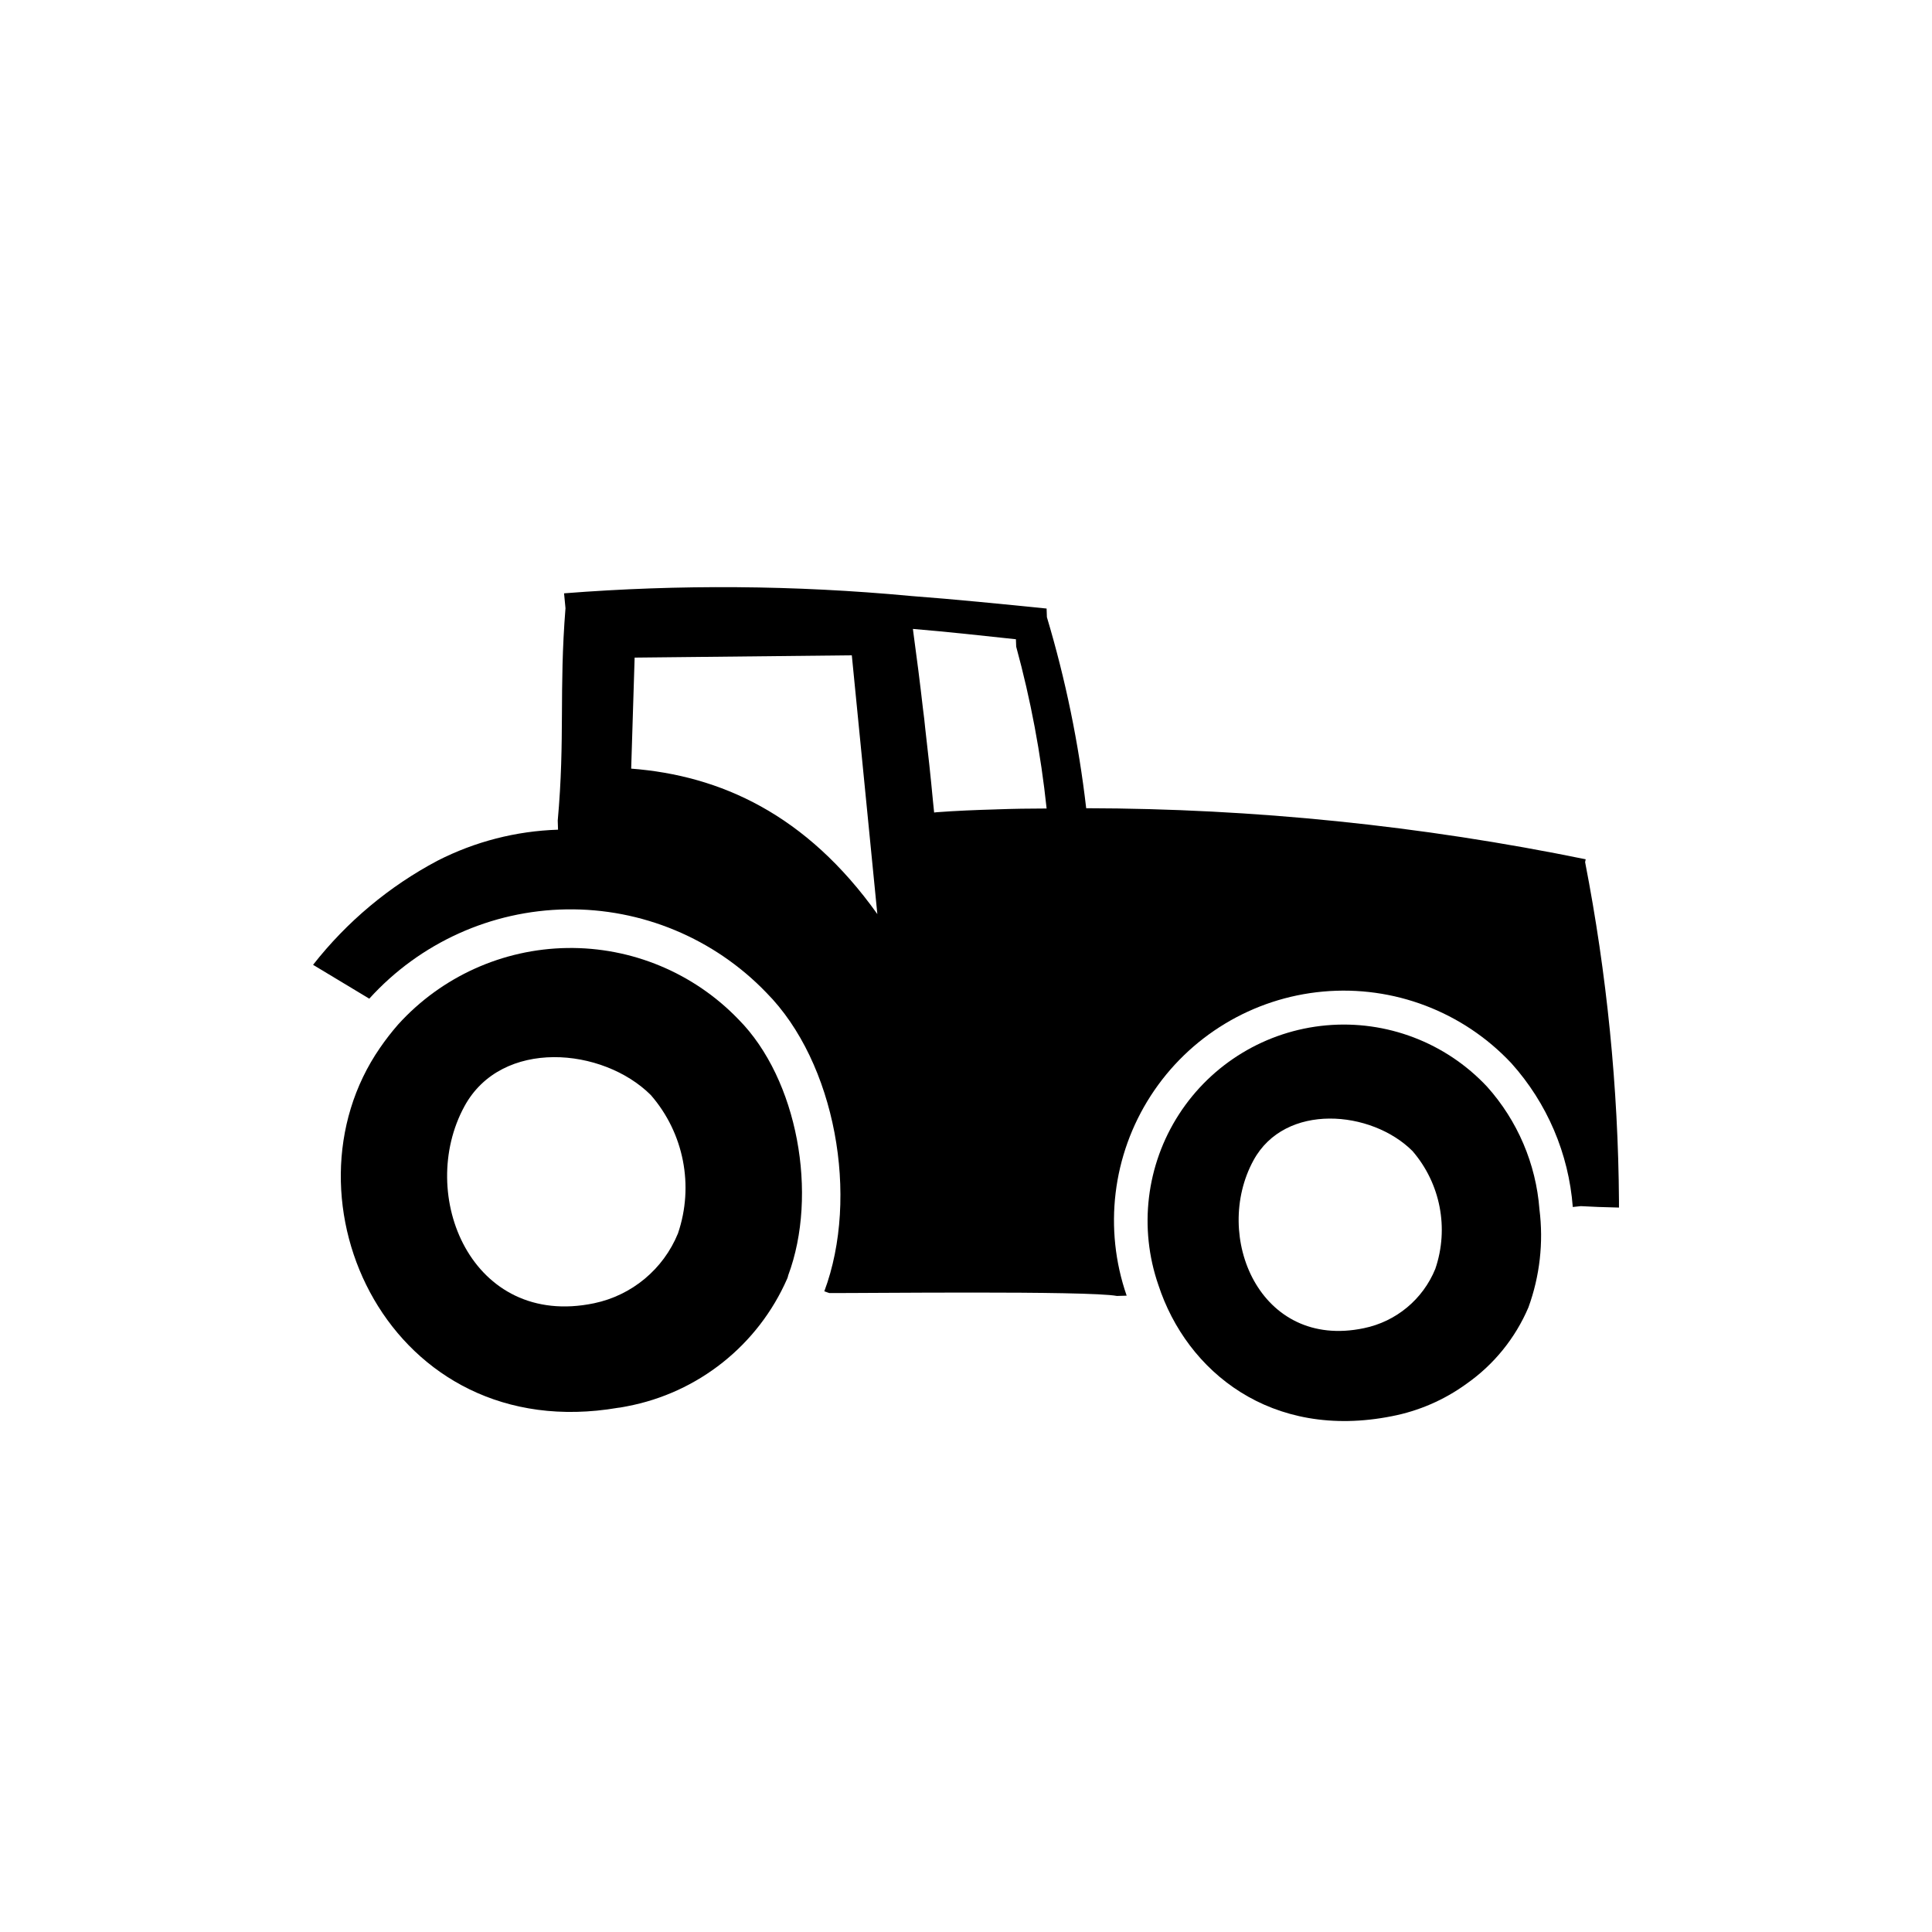
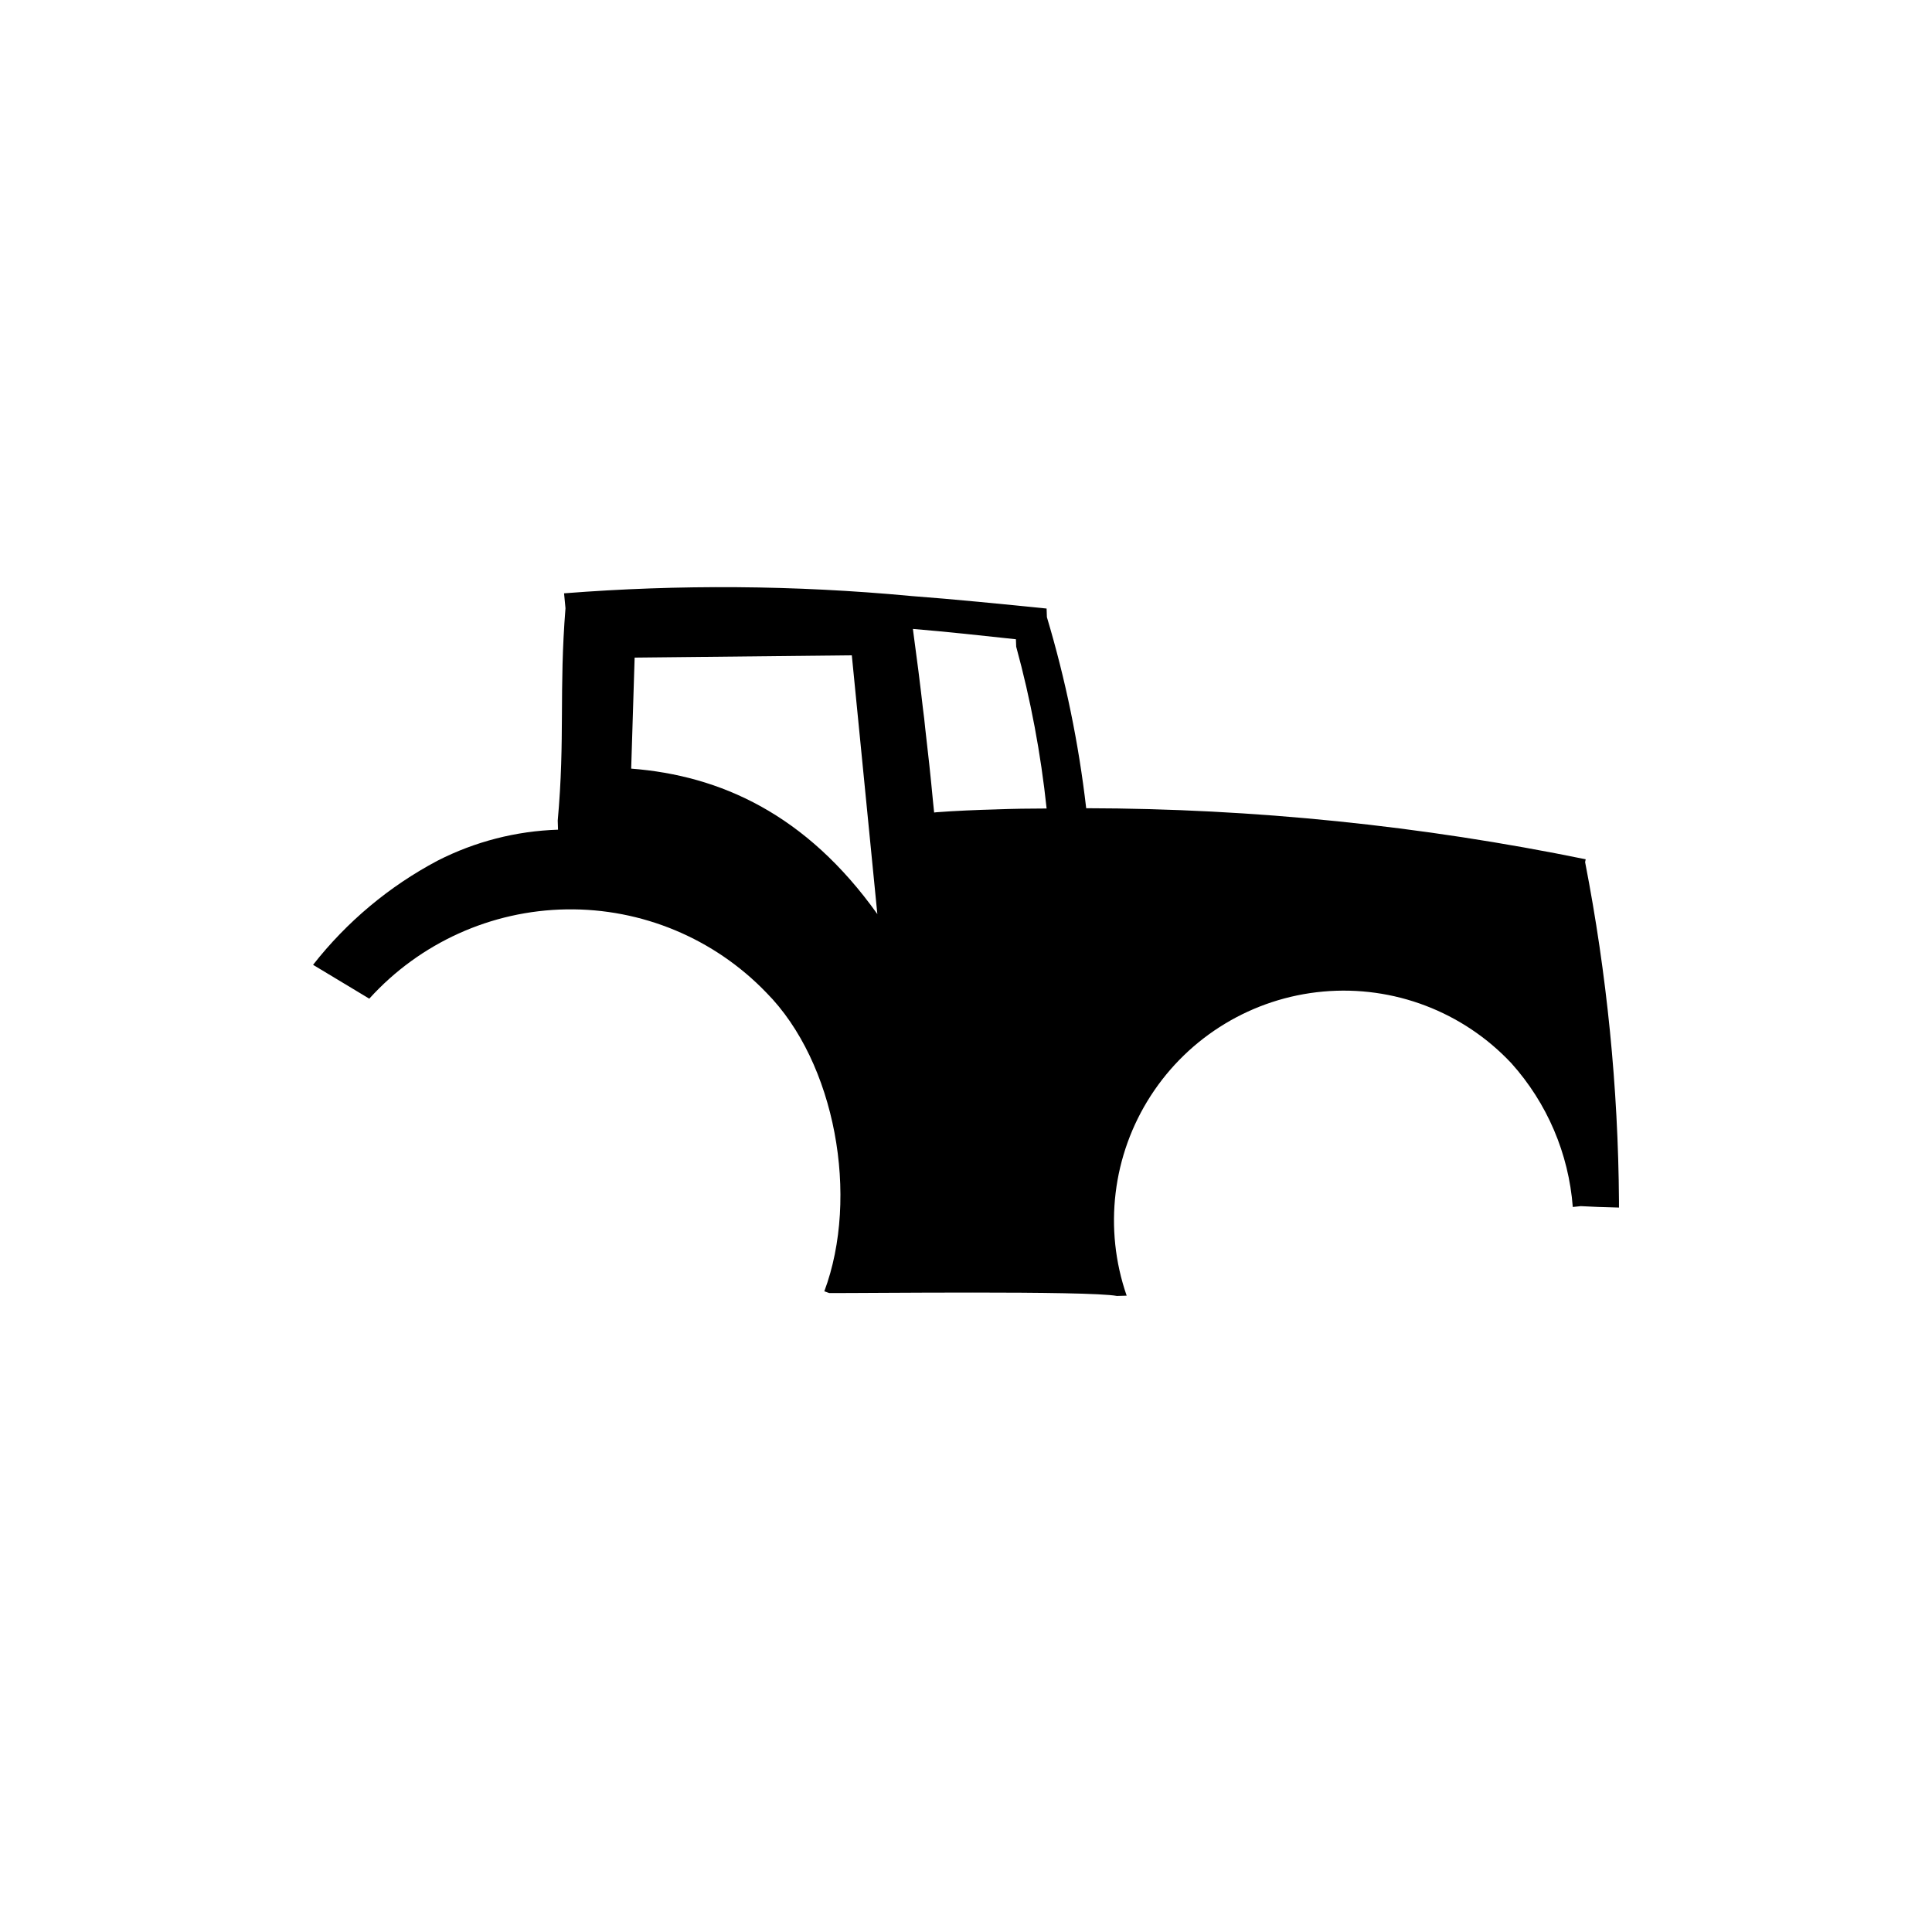
<svg xmlns="http://www.w3.org/2000/svg" fill="#000000" width="800px" height="800px" version="1.1" viewBox="144 144 512 512">
  <g>
-     <path d="m249.49 415.52c-1.703 1.949-3.293 3.996-4.758 6.129-27.836 40.219 2.477 105.8 63.035 95.434 0.785-0.066 1.566-0.262 2.348-0.391h-0.004c18.891-3.562 34.797-16.227 42.504-33.832 0.125-0.27 0.211-0.555 0.258-0.848 8.02-21.445 2.543-52.02-13.164-67.859-11.859-12.328-28.305-19.18-45.406-18.922-17.105 0.262-33.332 7.609-44.812 20.289zm74.18 55.344c-3.871 9.48-12.203 16.418-22.227 18.512-32.527 6.777-47.129-28.812-34.352-52.215 9.844-18.059 36.699-15.645 49.41-2.934v0.004c8.738 10.062 11.469 24.016 7.168 36.633z" />
-     <path d="m538.07 431.96c-10.945-11.676-26.66-17.664-42.602-16.23-15.941 1.434-30.336 10.129-39.023 23.57-8.688 13.445-10.699 30.137-5.457 45.262 7.531 22.988 29.938 41.105 61.887 34.742 7.129-1.379 13.867-4.305 19.742-8.57 7.262-5.086 12.953-12.105 16.43-20.262 3.023-8.305 4.027-17.207 2.922-25.977-0.922-12.078-5.809-23.516-13.898-32.535zm-13.703 48.316c-3.297 8.078-10.41 13.973-18.961 15.715-27.664 5.781-40.133-24.48-29.223-44.484 8.375-15.391 31.301-13.312 42.145-2.469 7.418 8.602 9.715 20.492 6.039 31.238z" />
    <path d="m564.07 372.48 0.152-0.762c-43.562-8.914-87.906-13.449-132.37-13.531-1.98-17.152-5.465-34.098-10.414-50.637l-0.078-2.281c-12.09-1.215-24.102-2.434-36.191-3.344l0.004-0.004c-30.488-2.848-61.164-3.078-91.691-0.684l0.379 3.953c-1.75 21.82-0.078 34.441-2.055 56.262l0.078 2.422c-11.117 0.352-22.02 3.152-31.922 8.211-12.816 6.785-24.055 16.188-32.996 27.602l14.902 8.973-0.004-0.004c13.391-14.789 32.32-23.359 52.266-23.664 19.949-0.301 39.129 7.691 52.961 22.07 18.324 18.477 24.711 54.133 15.359 79.148l1.293 0.457c7.527 0.078 68.645-0.672 76.25 0.773l2.582-0.078v-0.004c-6.137-17.703-3.781-37.25 6.391-52.988 10.172-15.742 27.023-25.918 45.688-27.598 18.664-1.68 37.062 5.332 49.879 19.004 9.473 10.555 15.191 23.945 16.27 38.09l2.129-0.227c2.738 0.152 6.234 0.305 10.113 0.379v-1.672c-0.207-30.168-3.211-60.254-8.973-89.867zm-252.8-24.785 0.914-29.422 57.555-0.609 6.766 68.578c-18.855-26.461-41.59-36.723-65.234-38.547zm96.938 10.797c-5.551 0.152-10.949 0.379-16.043 0.762l-0.609 0.074c-0.078-0.988-0.227-1.977-0.305-2.965-0.605-6.461-1.293-12.848-2.055-19.312-0.152-1.75-0.379-3.496-0.605-5.246-0.762-6.691-1.598-13.305-2.508-19.918-0.078-0.379-0.078-0.836-0.152-1.215 9.125 0.762 18.172 1.75 27.297 2.738l0.074 1.977v-0.008c3.84 14.055 6.535 28.395 8.062 42.883-4.488 0-8.898 0.074-13.156 0.227z" />
  </g>
</svg>